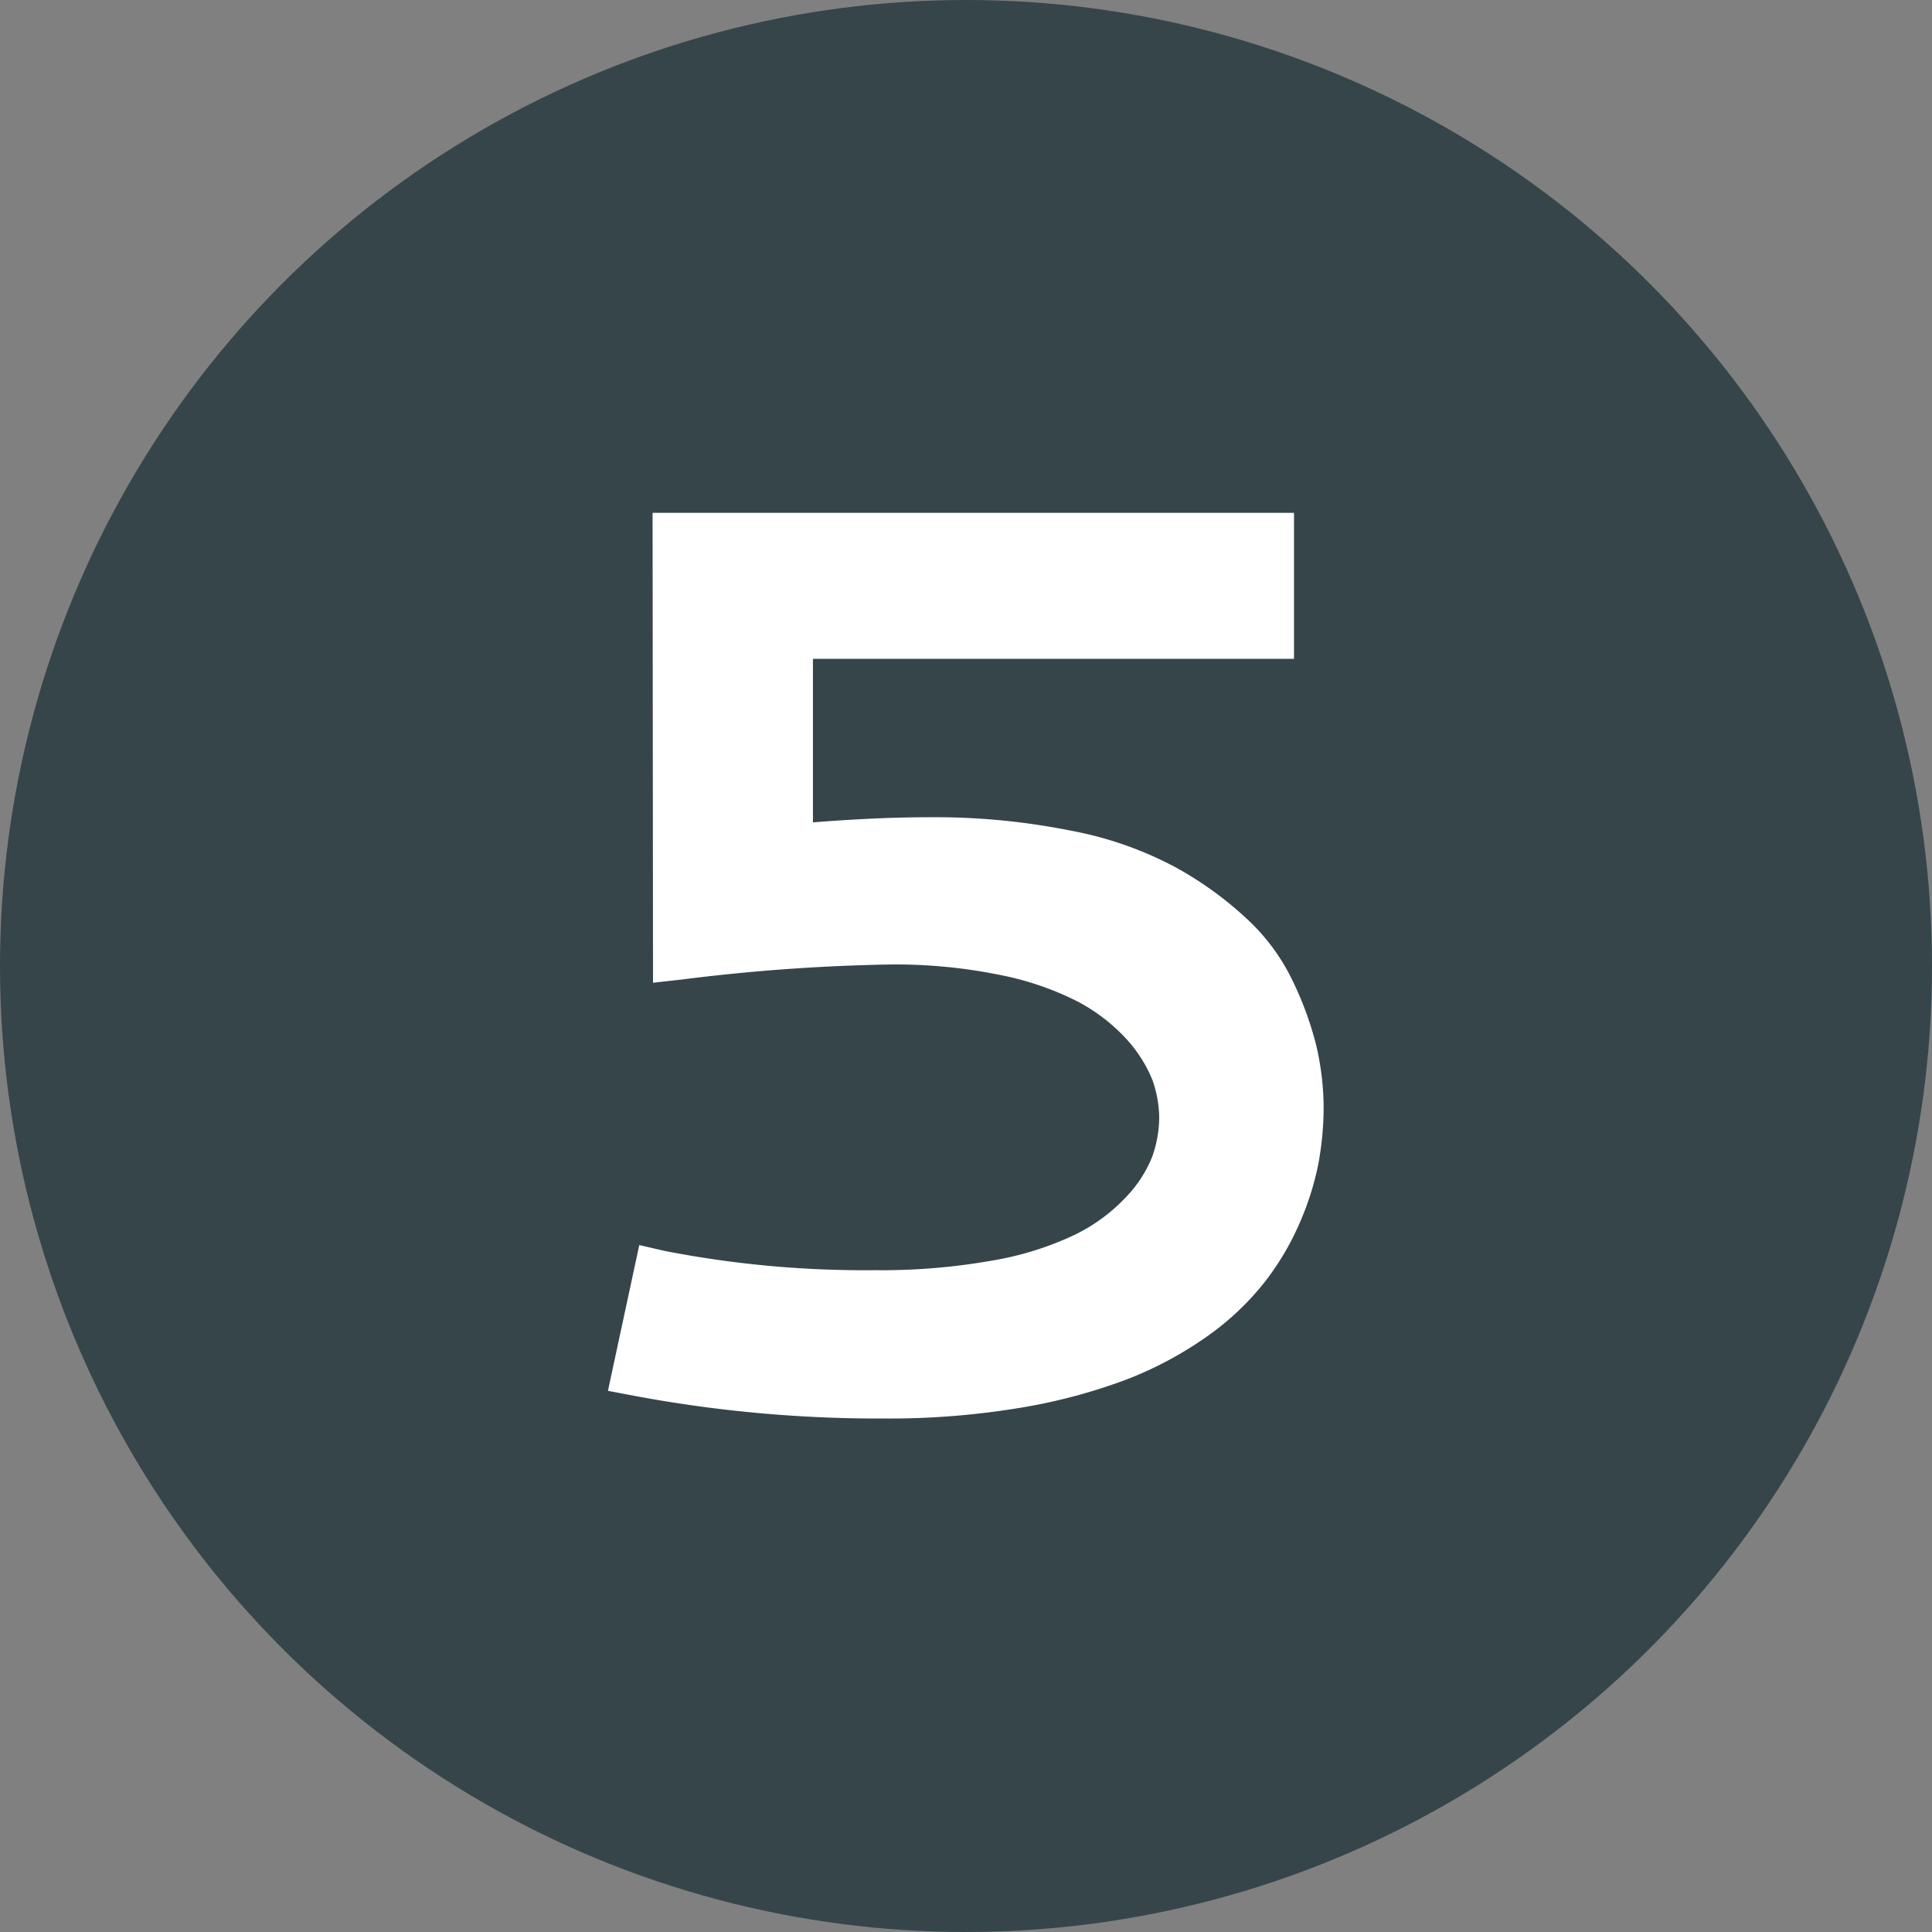
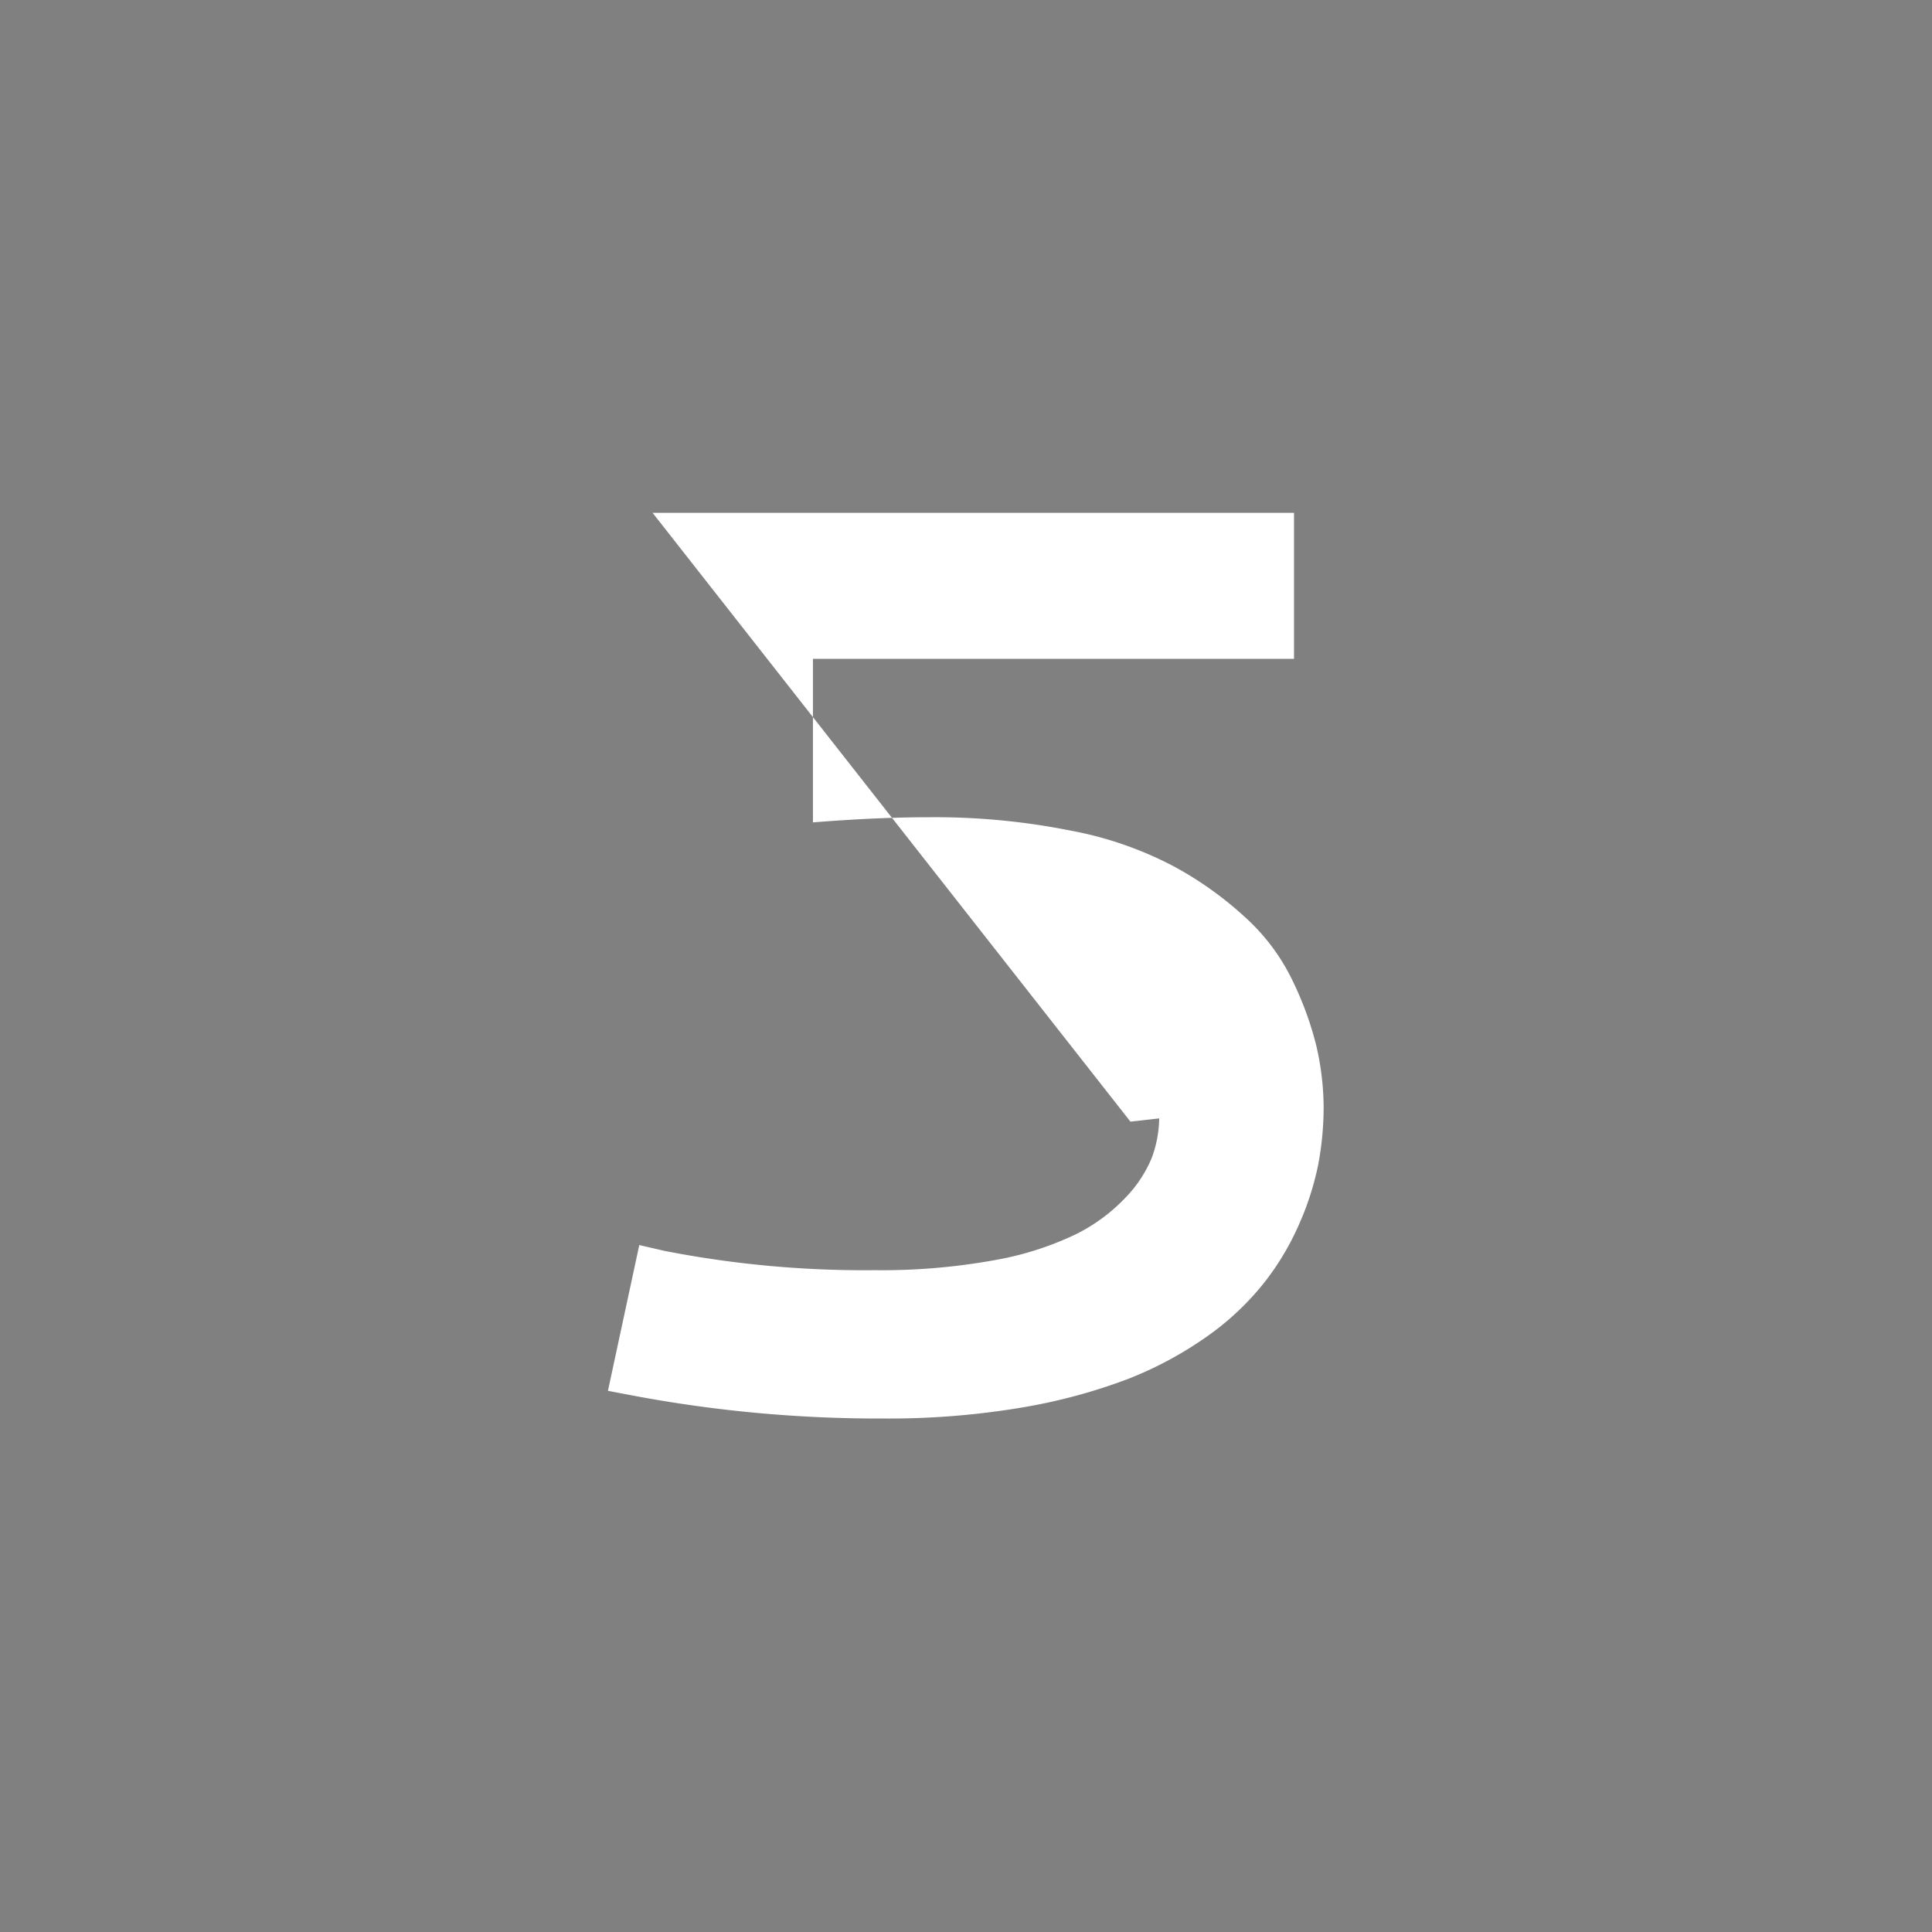
<svg xmlns="http://www.w3.org/2000/svg" viewBox="0 0 90 90">
  <rect x="0" y="0" width="90" height="90" fill="#808080" stroke="none" />
-   <circle cx="45" cy="45" r="45" fill="#36454a" />
-   <path d="M30.4,23.89H60.28v6.8H37.87v7.62c2-.16,3.8-.24,5.42-.24a32.17,32.17,0,0,1,6.57.62,16.92,16.92,0,0,1,4.88,1.7,16.55,16.55,0,0,1,3.34,2.41,9.54,9.54,0,0,1,2.15,2.92,15.4,15.4,0,0,1,1.09,3,12.84,12.84,0,0,1,.34,2.9,14.53,14.53,0,0,1-.25,2.62A13.4,13.4,0,0,1,60.53,57a12.55,12.55,0,0,1-1.63,2.74,12.8,12.8,0,0,1-2.62,2.48,17.35,17.35,0,0,1-3.69,2,26.07,26.07,0,0,1-5,1.35,37.31,37.31,0,0,1-6.4.51,61.89,61.89,0,0,1-11.66-1.06l-1.21-.23L29.78,58l1.17.27a48.52,48.52,0,0,0,9.82.9,29.43,29.43,0,0,0,5.52-.46,14.58,14.58,0,0,0,3.82-1.21,8.18,8.18,0,0,0,2.32-1.71,5.88,5.88,0,0,0,1.23-1.87A5.52,5.52,0,0,0,54,52.1a5.43,5.43,0,0,0-.32-1.8,6.4,6.4,0,0,0-1.2-1.89,8.41,8.41,0,0,0-2.25-1.74,13.83,13.83,0,0,0-3.63-1.25,24.41,24.41,0,0,0-5.17-.49,88.83,88.83,0,0,0-9.67.7l-1.34.15Z" fill="#fff" />
+   <path d="M30.4,23.89H60.28v6.8H37.87v7.62c2-.16,3.8-.24,5.42-.24a32.17,32.17,0,0,1,6.57.62,16.92,16.92,0,0,1,4.88,1.7,16.55,16.55,0,0,1,3.34,2.41,9.54,9.54,0,0,1,2.15,2.92,15.4,15.4,0,0,1,1.09,3,12.84,12.84,0,0,1,.34,2.9,14.53,14.53,0,0,1-.25,2.62A13.4,13.4,0,0,1,60.53,57a12.55,12.55,0,0,1-1.63,2.74,12.8,12.8,0,0,1-2.62,2.48,17.35,17.35,0,0,1-3.69,2,26.07,26.07,0,0,1-5,1.35,37.31,37.31,0,0,1-6.4.51,61.89,61.89,0,0,1-11.66-1.06l-1.21-.23L29.78,58l1.17.27a48.52,48.52,0,0,0,9.82.9,29.43,29.43,0,0,0,5.52-.46,14.58,14.58,0,0,0,3.82-1.21,8.18,8.18,0,0,0,2.32-1.71,5.88,5.88,0,0,0,1.23-1.87A5.52,5.52,0,0,0,54,52.1l-1.34.15Z" fill="#fff" />
</svg>